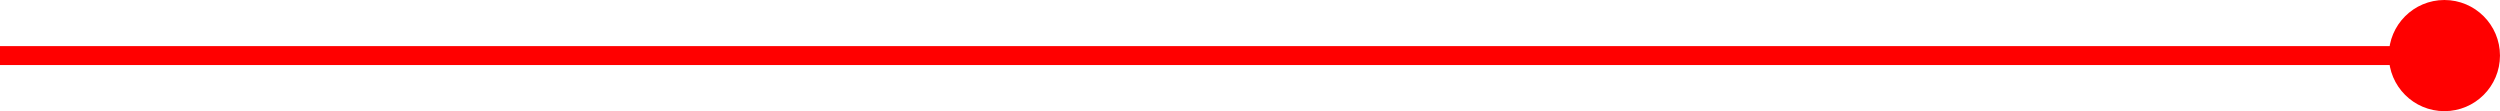
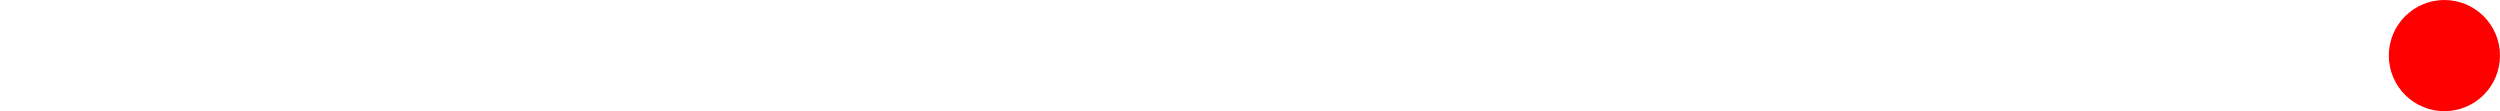
<svg xmlns="http://www.w3.org/2000/svg" id="uuid-7ab8fe8b-8f8c-4b7d-ad0f-9d8a8da57b06" data-name="Livello 1" width="1056.6" height="46.99" viewBox="0 0 1056.6 46.99">
  <defs>
    <style>      .uuid-e35b3d1f-2372-46aa-a67a-774a5050ea53 {        fill: red;      }      .uuid-a5afb733-d294-4ff9-ab3c-b81be8f16070 {        fill: none;        stroke: red;        stroke-miterlimit: 10;        stroke-width: 8px;      }    </style>
  </defs>
-   <line class="uuid-a5afb733-d294-4ff9-ab3c-b81be8f16070" y1="23.49" x2="1014.49" y2="23.49" />
  <circle class="uuid-e35b3d1f-2372-46aa-a67a-774a5050ea53" cx="1033.1" cy="23.49" r="23.49" />
</svg>